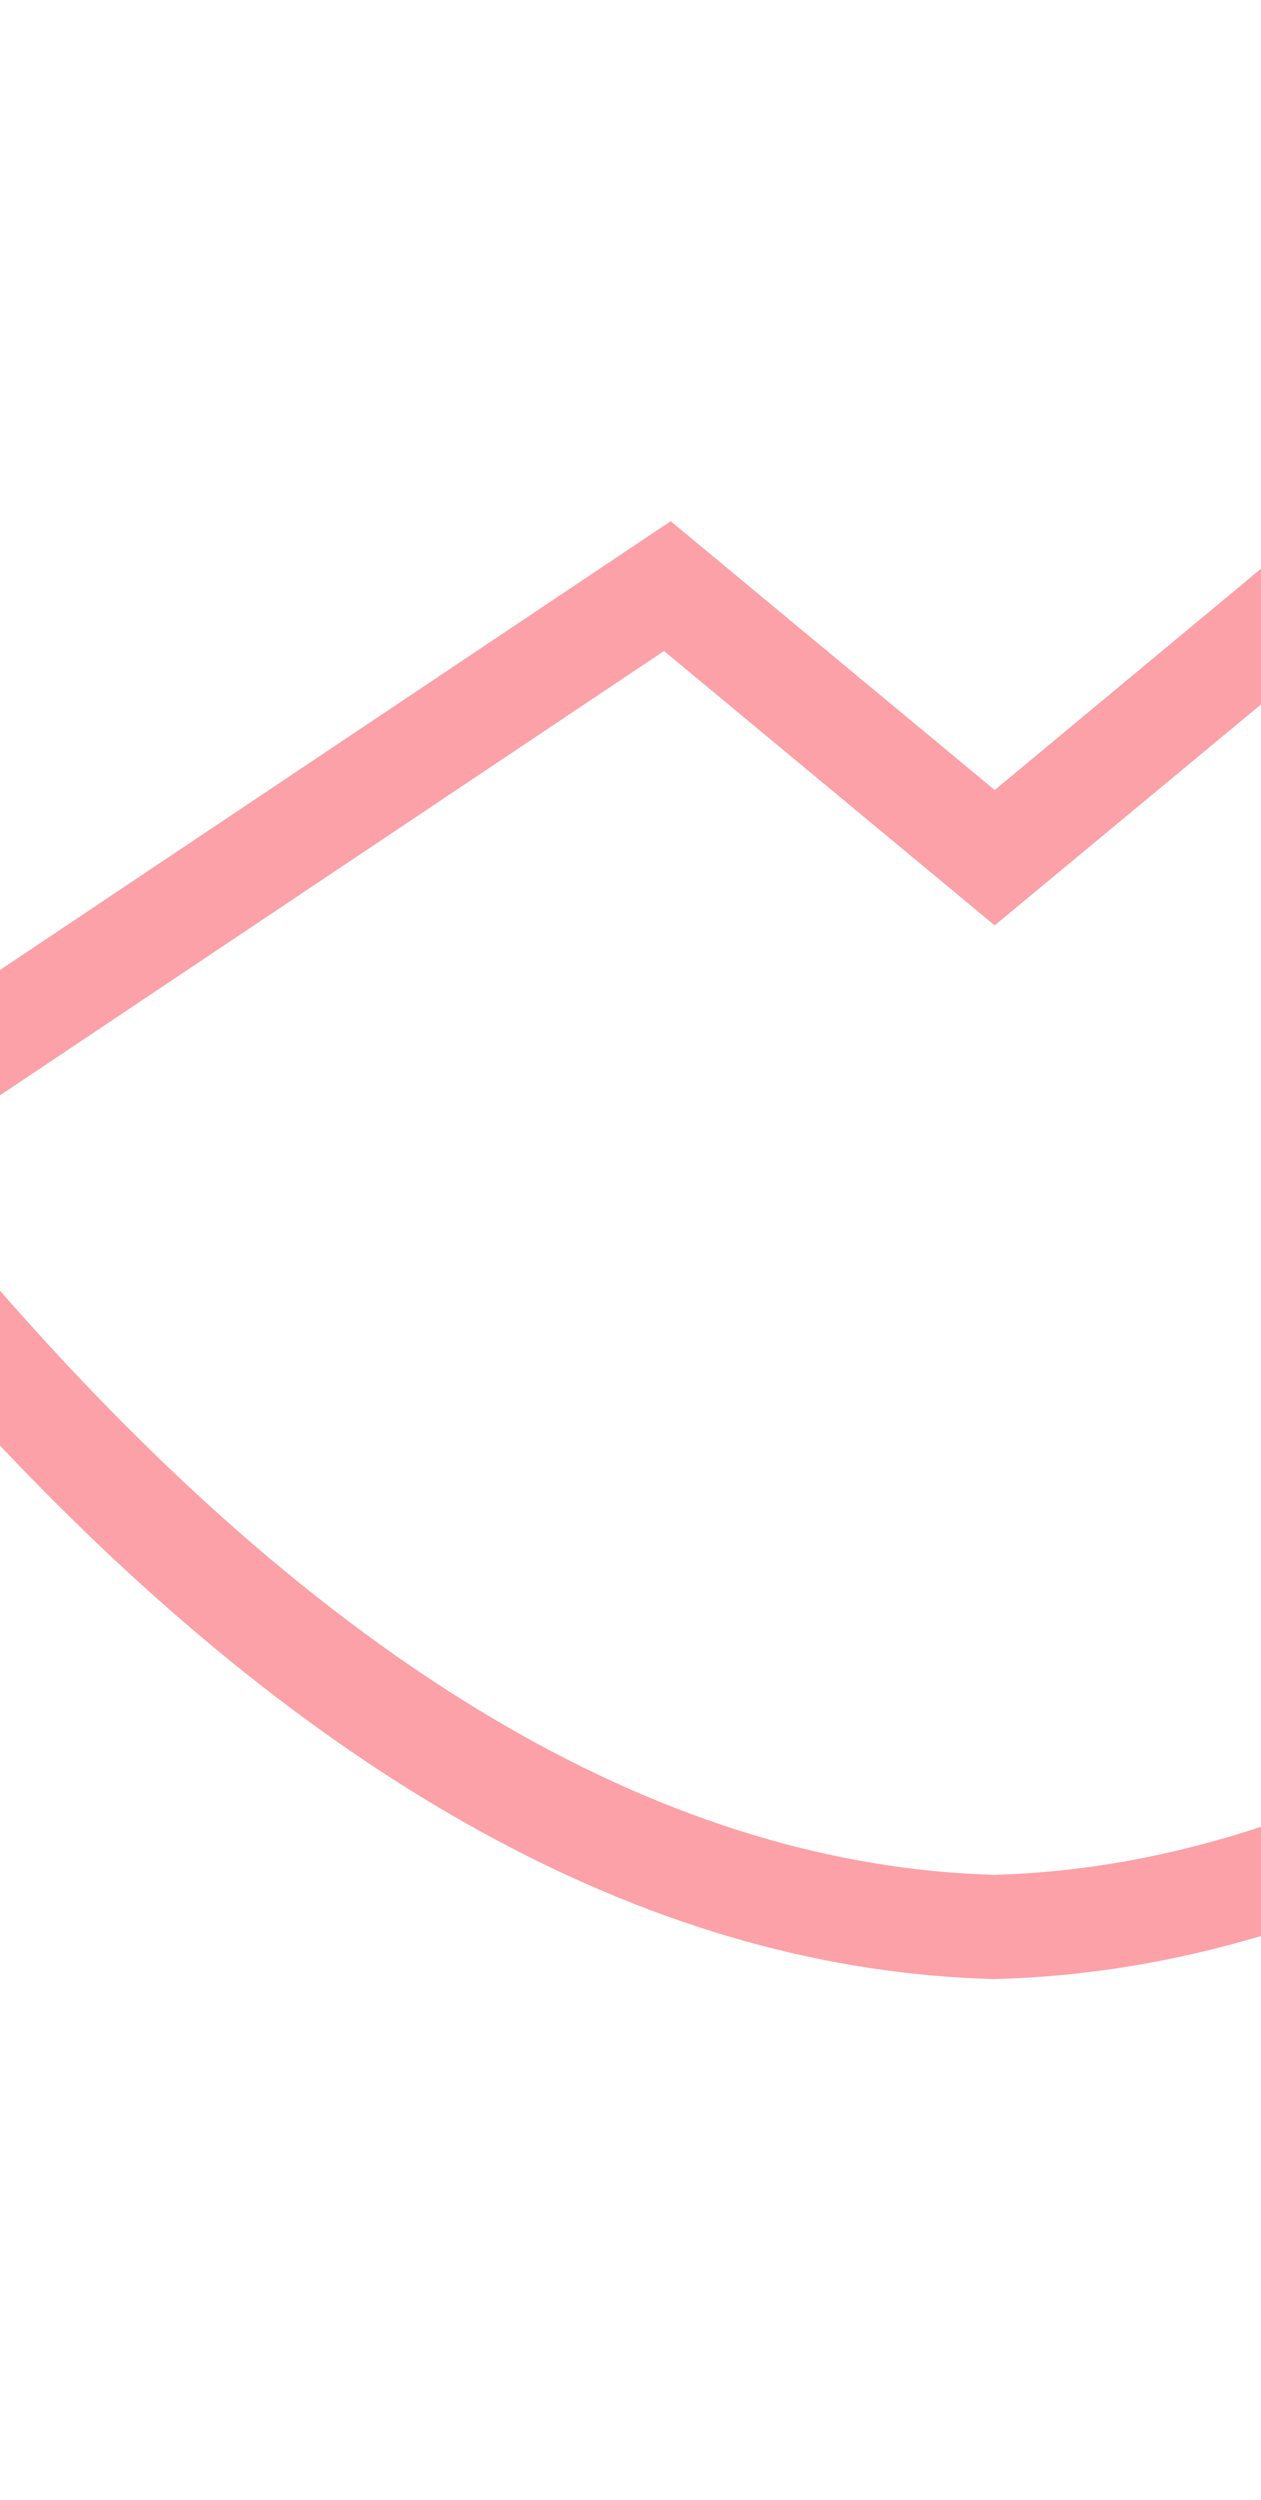
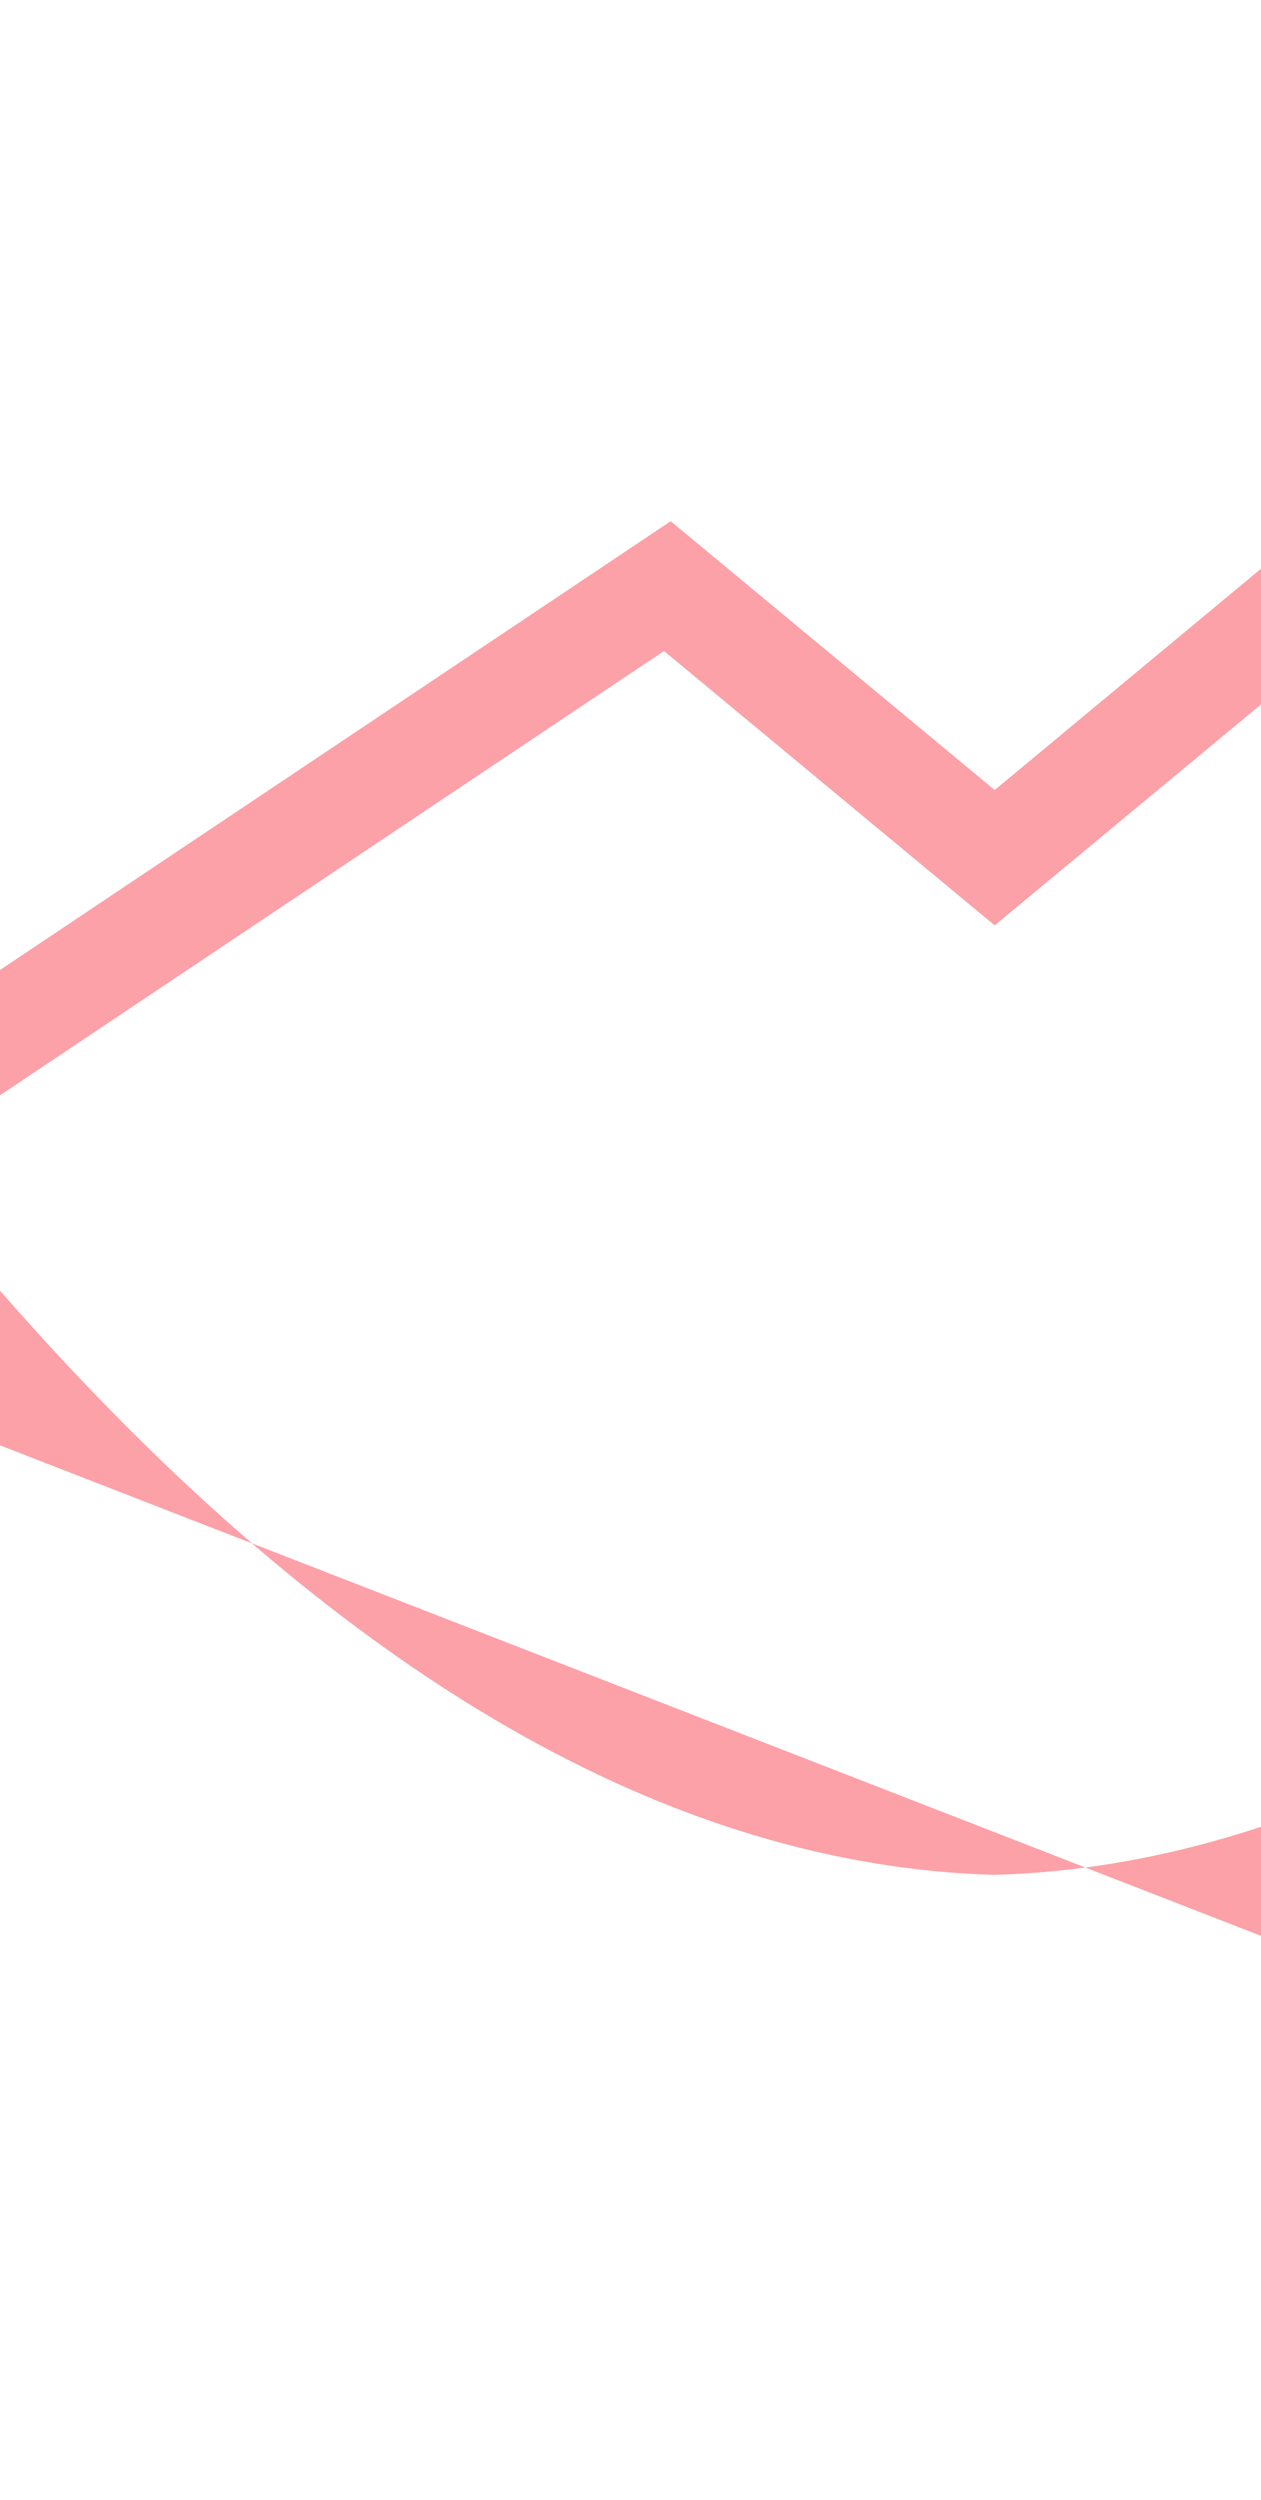
<svg xmlns="http://www.w3.org/2000/svg" viewBox="0 0 430 852" xml:space="preserve" style="fill-rule:evenodd;clip-rule:evenodd;stroke-linejoin:round;stroke-miterlimit:2">
-   <path d="M-276.544 350.717v-33.788l254.829-121.061 123.038 72.472 101.231-59.722v36.583l-101.231 59.627-125.575-73.967-252.292 119.856Zm0 94.247v-41.778c129.499 105.298 256.37 155.163 377.707 157.616 33.397-.675 67.214-4.949 101.391-12.985v29.457c-33.749 7.131-67.558 11.009-101.391 11.62-126.871-2.292-253.414-50.444-377.707-143.93Z" style="fill:#fca1a7" transform="matrix(.898 0 0 1.264 248.204 -69.967)" />
+   <path d="M-276.544 350.717v-33.788l254.829-121.061 123.038 72.472 101.231-59.722v36.583l-101.231 59.627-125.575-73.967-252.292 119.856Zm0 94.247v-41.778c129.499 105.298 256.37 155.163 377.707 157.616 33.397-.675 67.214-4.949 101.391-12.985v29.457Z" style="fill:#fca1a7" transform="matrix(.898 0 0 1.264 248.204 -69.967)" />
</svg>